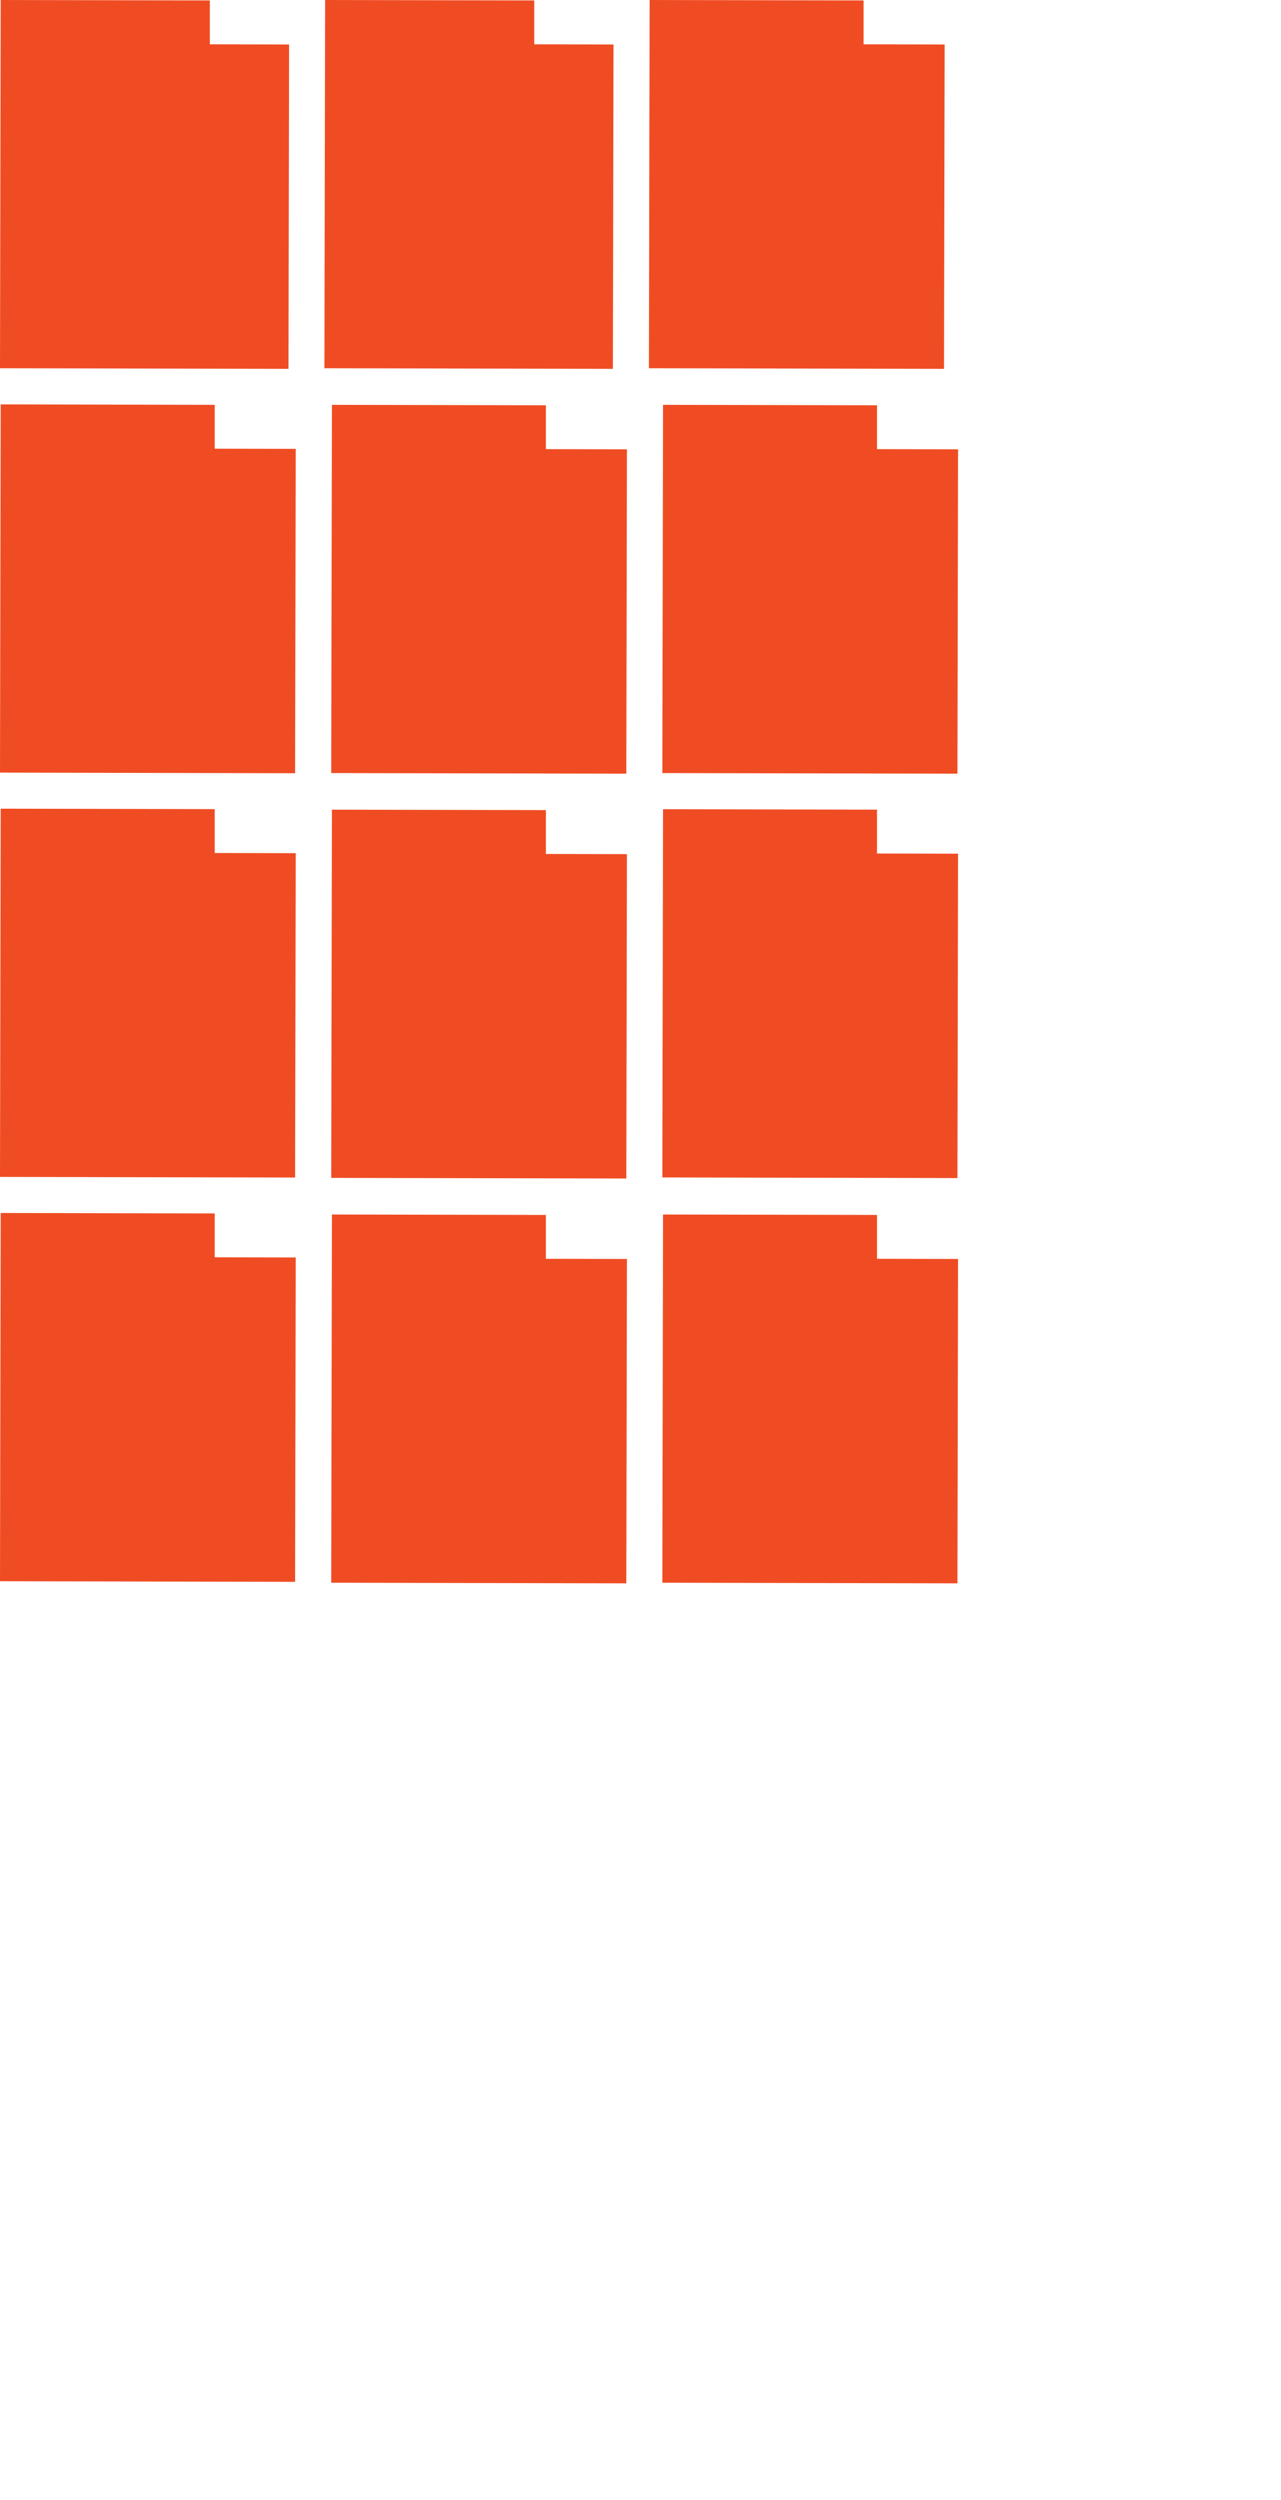
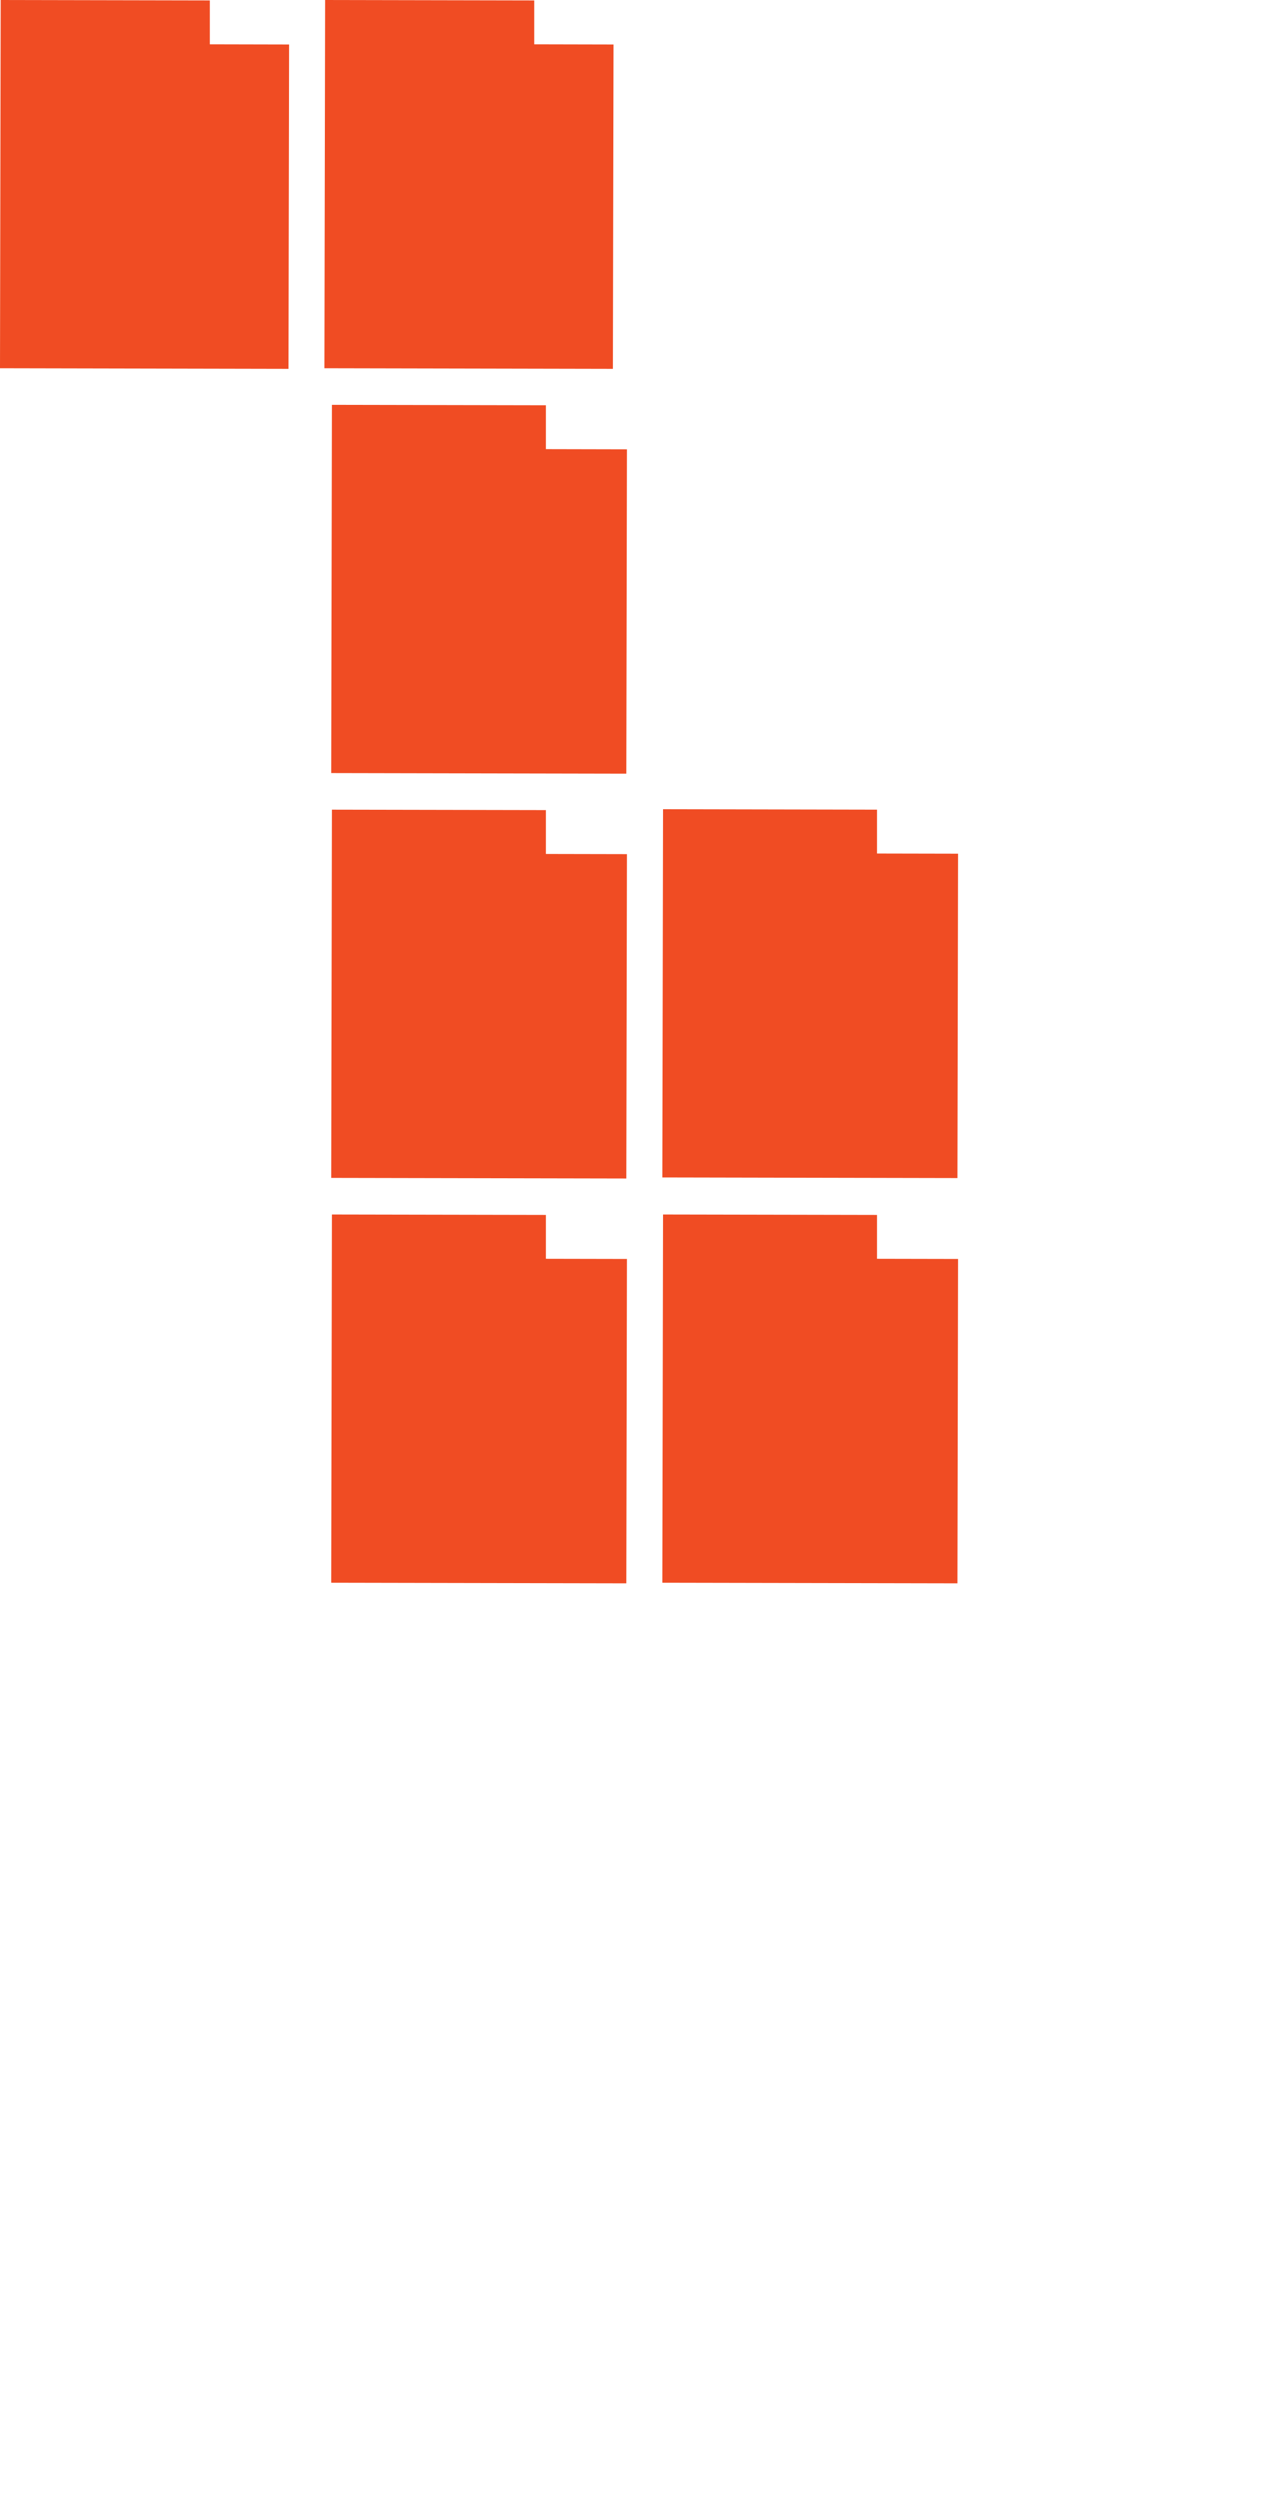
<svg xmlns="http://www.w3.org/2000/svg" width="82" height="160" viewBox="0 0 82 160" fill="none">
  <path d="M18.506 2.841L18.467 23.607C12.313 23.595 6.154 23.578 0 23.567L0.045 0L13.432 0.028V2.835L18.506 2.847V2.841Z" fill="#F04C23" />
  <path d="M39.273 2.841L39.233 23.607C33.08 23.595 26.92 23.578 20.767 23.567L20.812 0L34.198 0.028V2.835L39.273 2.847V2.841Z" fill="#F04C23" />
-   <path d="M60.469 2.841L60.429 23.607C54.129 23.595 47.834 23.578 41.539 23.567L41.584 0L55.281 0.028V2.835L60.474 2.847L60.469 2.841Z" fill="#F04C23" />
-   <path d="M18.93 28.721L18.89 49.487C12.59 49.476 6.295 49.459 0 49.447L0.045 25.881L13.743 25.909V28.716L18.936 28.727L18.93 28.721Z" fill="#F04C23" />
-   <path d="M18.93 54.596L18.89 75.362C12.59 75.351 6.295 75.334 0 75.322L0.045 51.755L13.743 51.784V54.591L18.936 54.602L18.93 54.596Z" fill="#F04C23" />
-   <path d="M18.93 80.471L18.89 101.237C12.59 101.226 6.295 101.209 0 101.197L0.045 77.63L13.743 77.659V80.466L18.936 80.477L18.93 80.471Z" fill="#F04C23" />
  <path d="M40.132 28.75L40.092 49.516C33.791 49.504 27.497 49.487 21.202 49.476L21.247 25.909L34.944 25.937V28.744L40.137 28.756L40.132 28.75Z" fill="#F04C23" />
  <path d="M40.132 54.659L40.092 75.424C33.791 75.413 27.497 75.396 21.202 75.385L21.247 51.818L34.944 51.846V54.653L40.137 54.664L40.132 54.659Z" fill="#F04C23" />
  <path d="M40.132 80.568L40.092 101.333C33.791 101.322 27.497 101.305 21.202 101.294L21.247 77.727L34.944 77.755V80.562L40.137 80.573L40.132 80.568Z" fill="#F04C23" />
-   <path d="M61.328 28.75L61.288 49.516C54.987 49.504 48.693 49.487 42.398 49.476L42.443 25.909L56.14 25.937V28.744L61.333 28.756L61.328 28.75Z" fill="#F04C23" />
  <path d="M61.328 54.63L61.288 75.396C54.987 75.385 48.693 75.368 42.398 75.356L42.443 51.789L56.14 51.818V54.625L61.333 54.636L61.328 54.63Z" fill="#F04C23" />
  <path d="M61.328 80.568L61.288 101.333C54.987 101.322 48.693 101.305 42.398 101.294L42.443 77.727L56.14 77.755V80.562L61.333 80.573L61.328 80.568Z" fill="#F04C23" />
</svg>